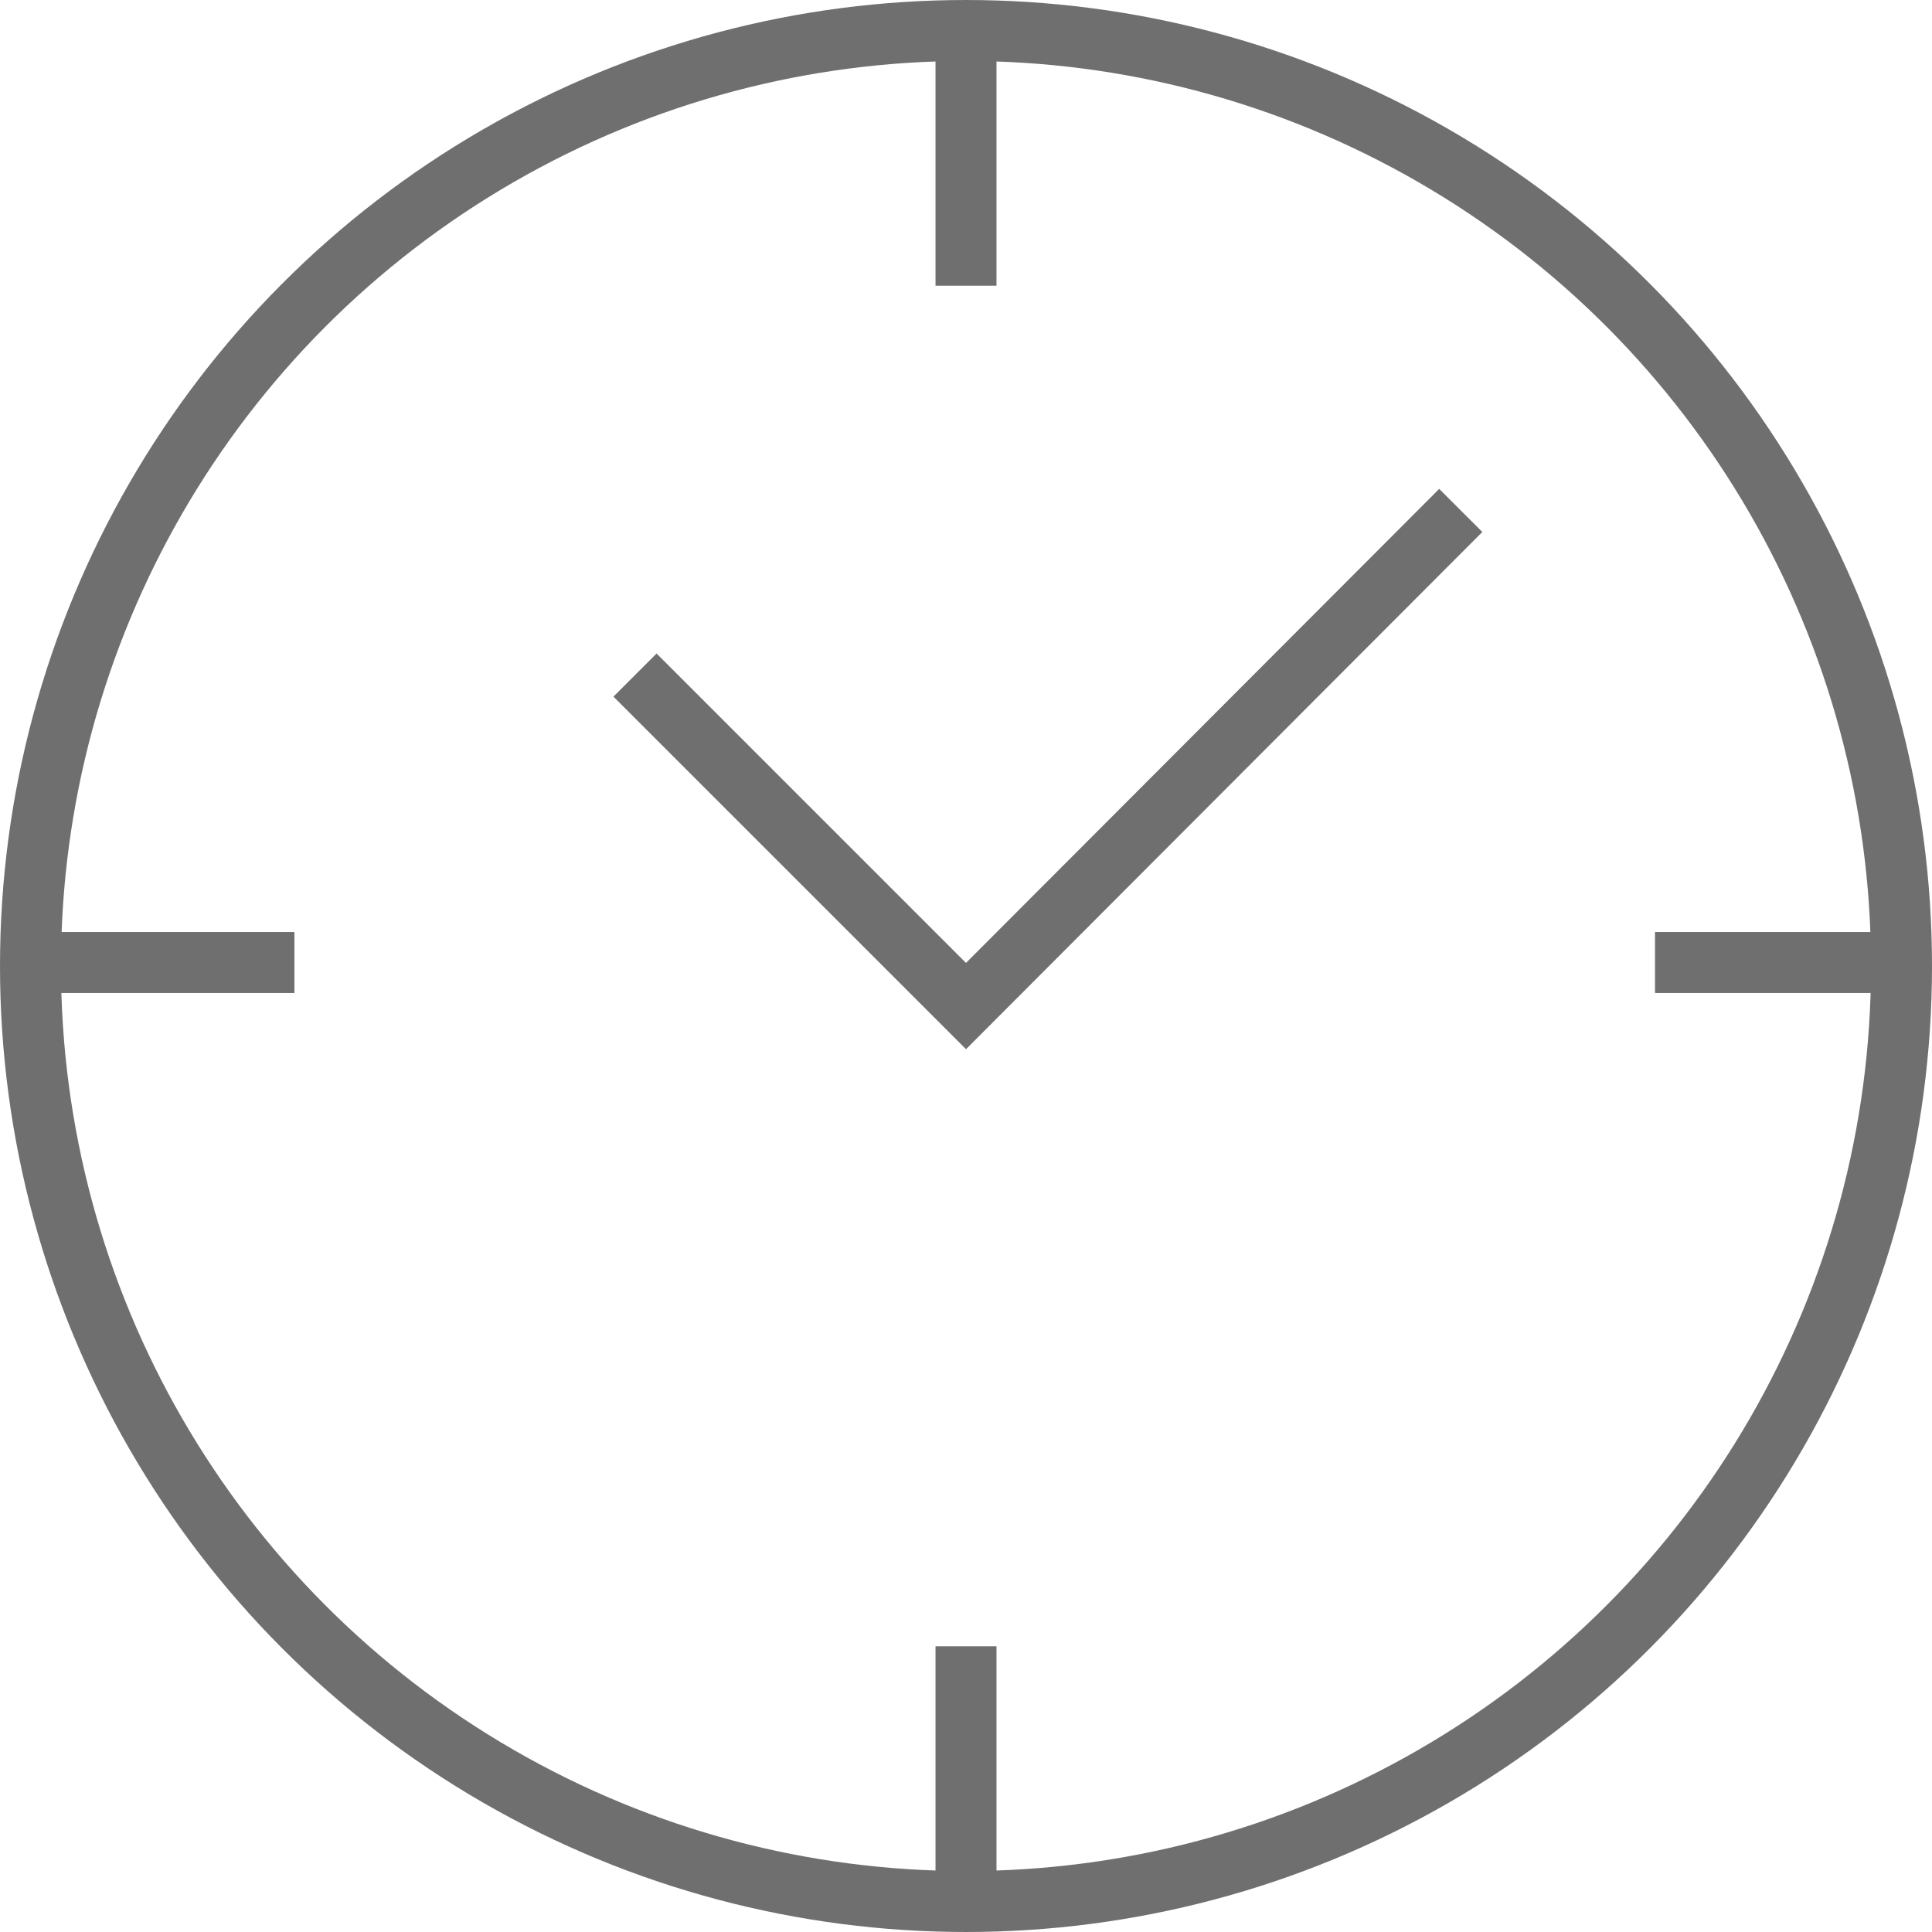
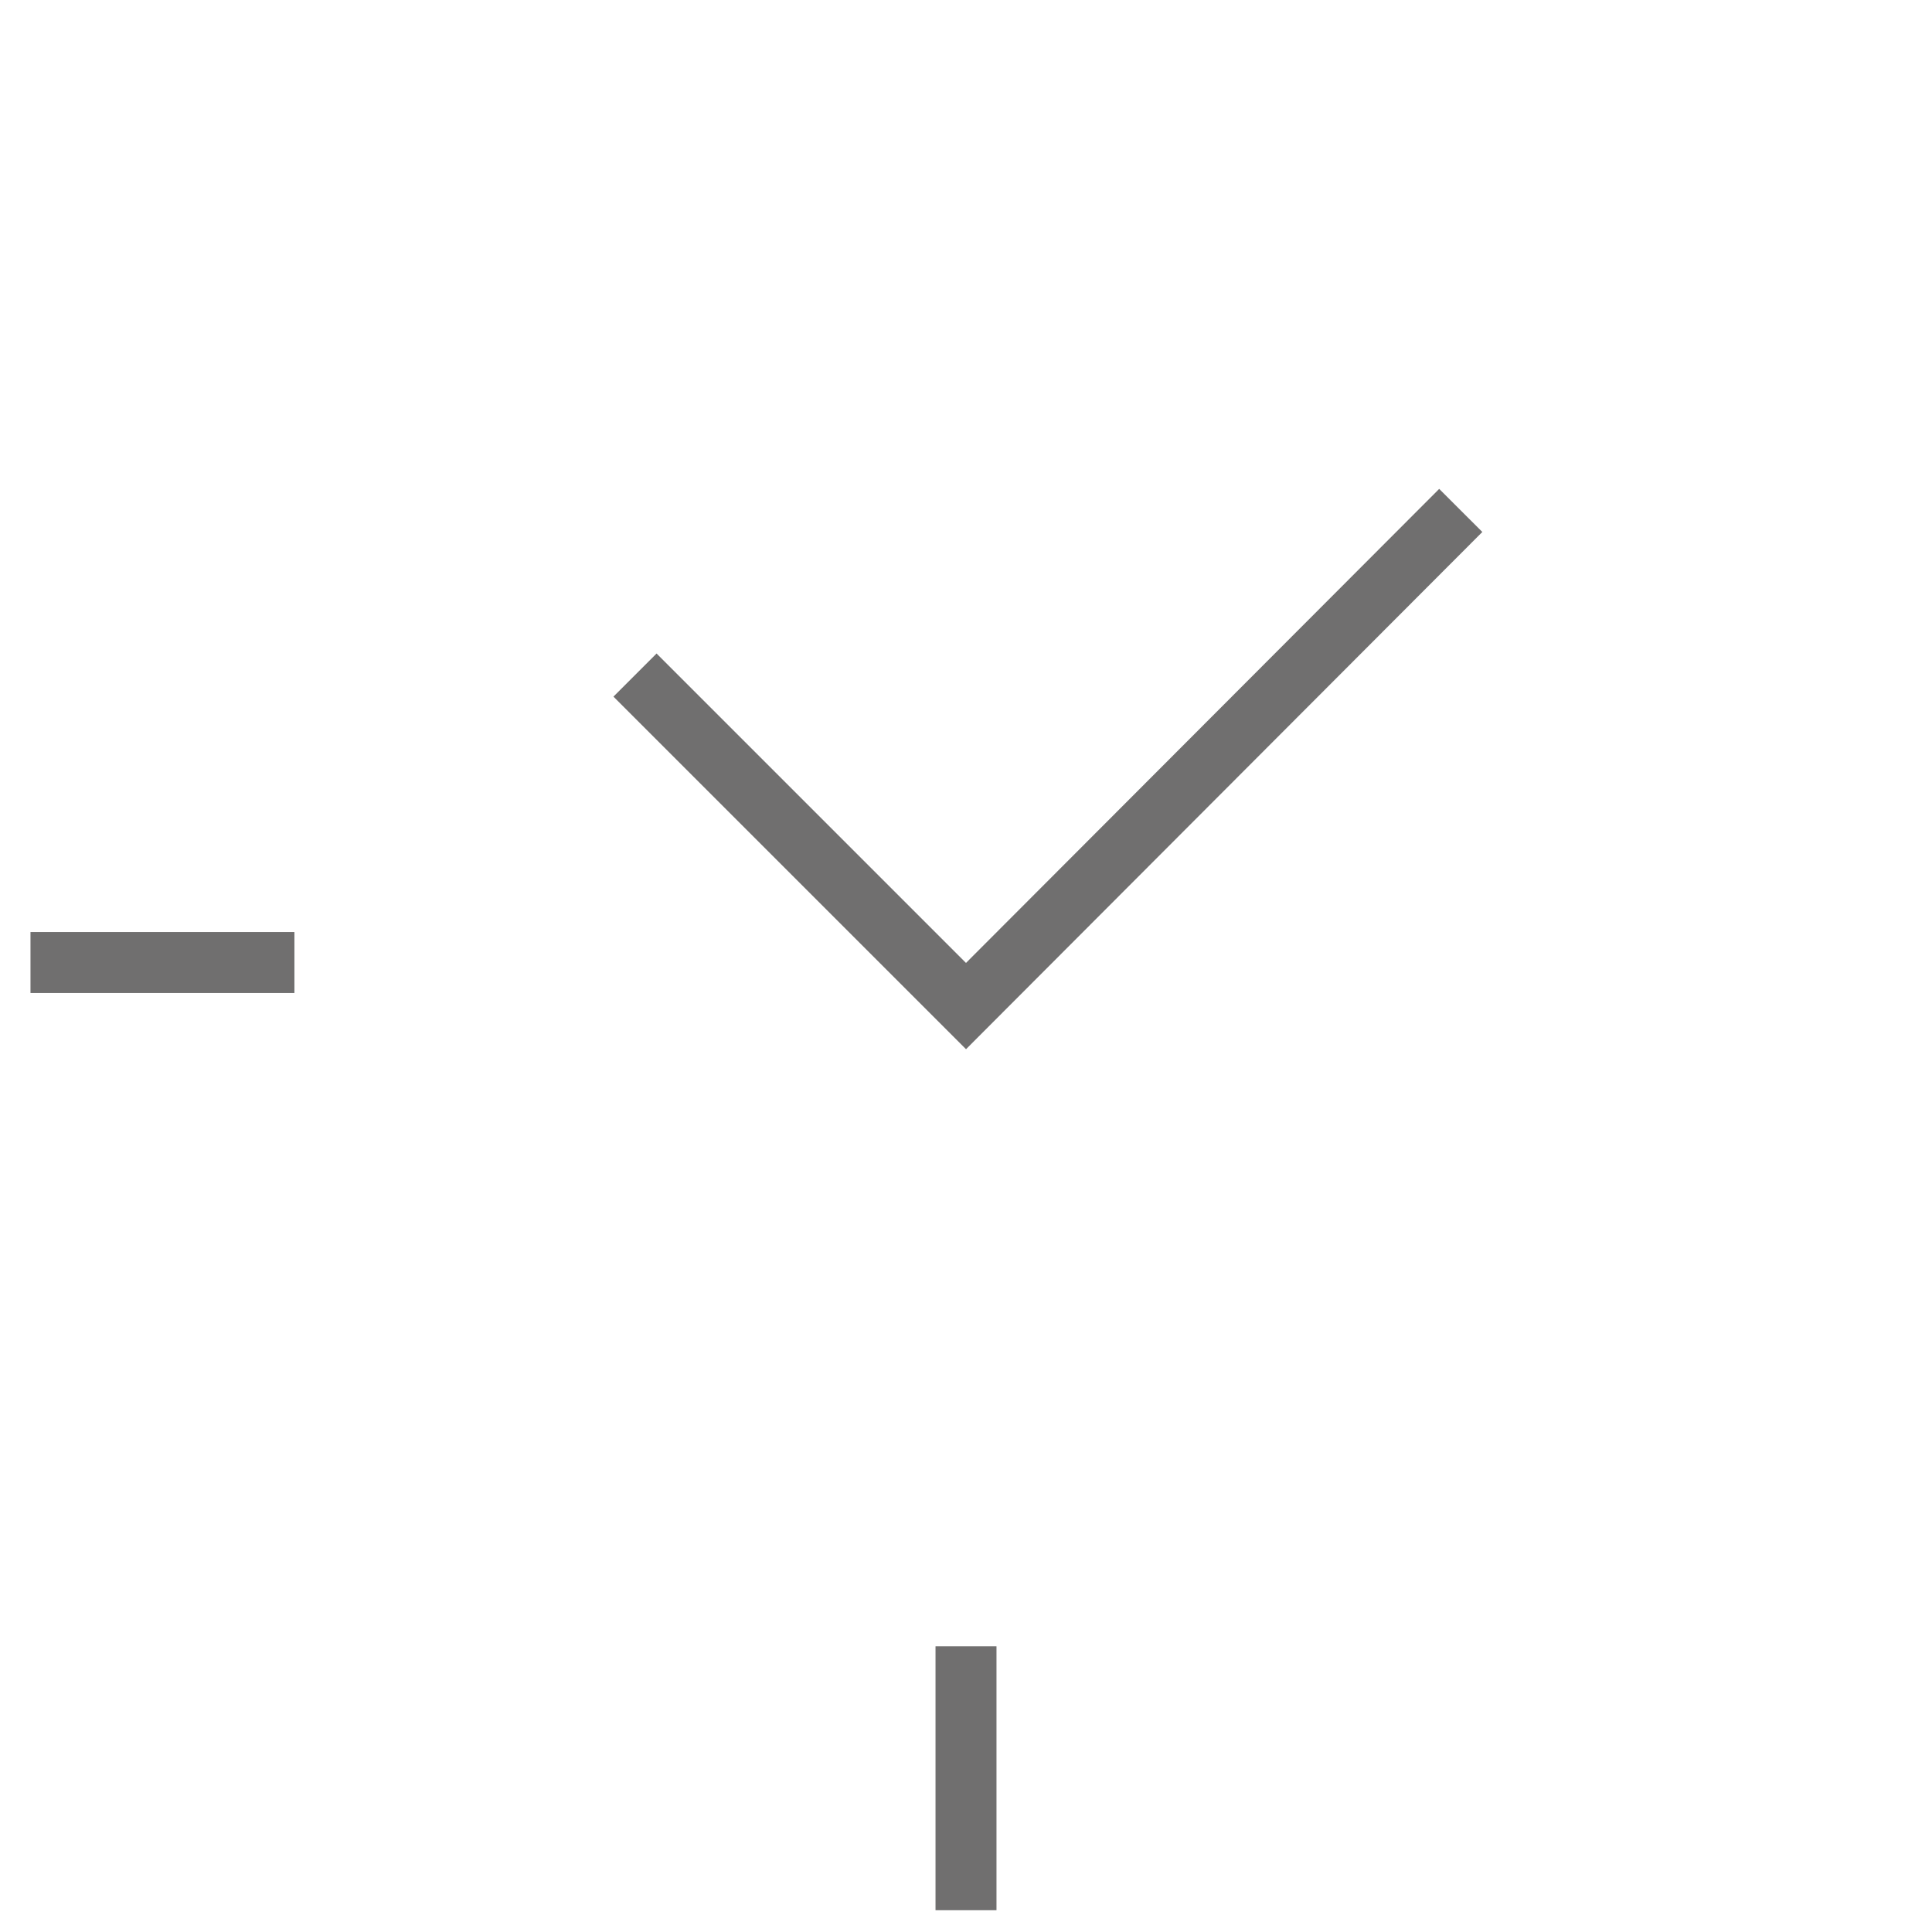
<svg xmlns="http://www.w3.org/2000/svg" version="1.1" id="Take-your-time" x="0px" y="0px" viewBox="0 0 221.8 221.8" style="enable-background:new 0 0 221.8 221.8;" xml:space="preserve">
  <style type="text/css">
	.st0{fill:none;stroke:#706F6F;stroke-width:7;stroke-miterlimit:10;}
</style>
  <g id="Clock_Navy">
-     <circle class="st0" cx="110.9" cy="110.9" r="107.4" />
-     <line class="st0" x1="110.9" y1="32.8" x2="110.9" y2="2.5" />
    <line class="st0" x1="110.9" y1="219.3" x2="110.9" y2="189" />
-     <line class="st0" x1="190" y1="110.5" x2="220.3" y2="110.5" />
    <line class="st0" x1="3.5" y1="110.5" x2="33.8" y2="110.5" />
    <polyline class="st0" points="72.9,77.5 110.9,115.5 167.7,58.6  " />
  </g>
</svg>